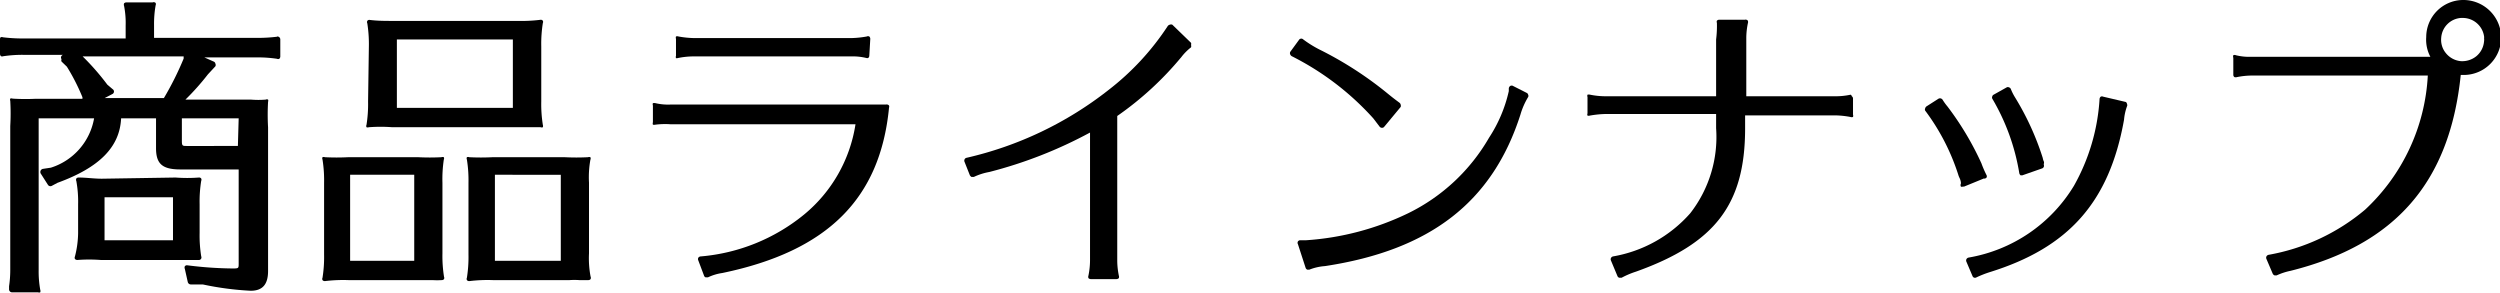
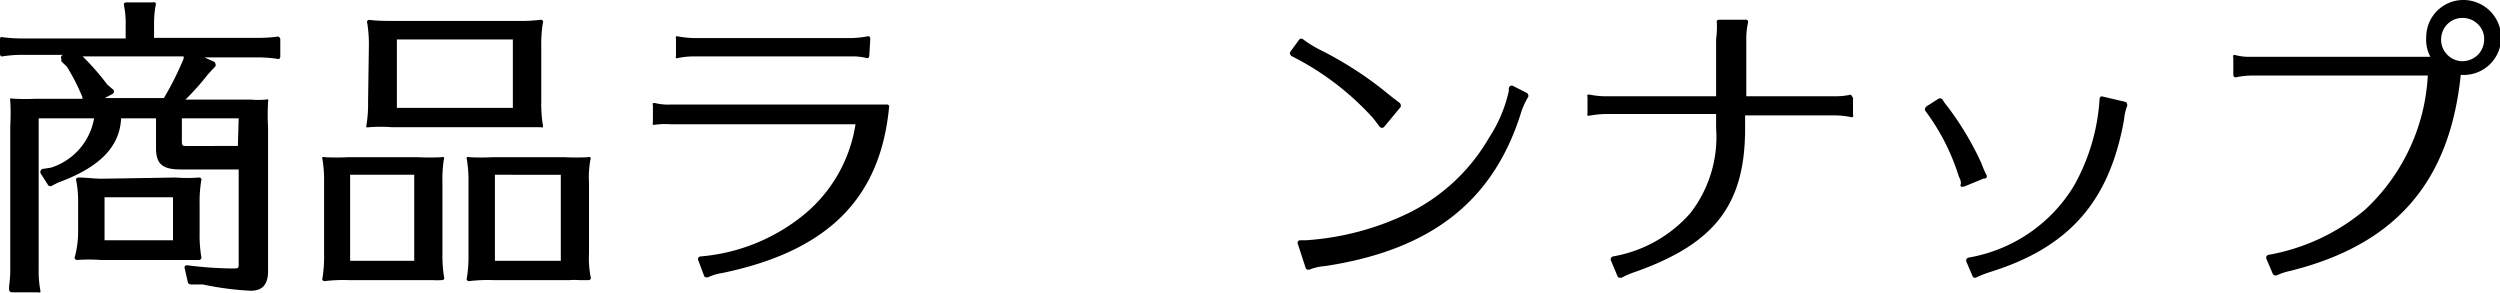
<svg xmlns="http://www.w3.org/2000/svg" width="126.74" height="14.87" viewBox="0 0 126.74 14.87">
  <g id="レイヤー_2" data-name="レイヤー 2">
    <g id="レイヤー_1-2" data-name="レイヤー 1">
      <path d="M10.2,13.11a.15.15,0,0,0,0-.12,6.63,6.63,0,0,1-.08-1.18V10.35a6.63,6.63,0,0,1,.08-1.18.14.14,0,0,0,0-.12A.13.13,0,0,0,10.08,9,7.75,7.75,0,0,1,8.9,9h0l-3.74.06C4.77,9.06,4.36,9,4,9a.15.15,0,0,0-.13.05.15.15,0,0,0,0,.13,5.81,5.81,0,0,1,.09,1.18v1.46A5,5,0,0,1,3.8,13a.15.15,0,0,0,0,.13.17.17,0,0,0,.12.05,7.88,7.88,0,0,1,1.19,0h4.94A.14.14,0,0,0,10.2,13.11ZM8.77,10v2.18H5.3V10Z" />
      <path d="M14.06,1.86a7.77,7.77,0,0,1-1,.06H7.81V1.27a5.4,5.4,0,0,1,.08-1,.15.15,0,0,0,0-.12A.14.14,0,0,0,7.74.12H6.41a.18.18,0,0,0-.12.05.19.19,0,0,0,0,.13,4.49,4.49,0,0,1,.08,1v.65H1.15a7.93,7.93,0,0,1-1-.06.16.16,0,0,0-.12,0A.16.16,0,0,0,0,2v.74a.16.16,0,0,0,.05.11.17.17,0,0,0,.12,0,6.55,6.55,0,0,1,1-.07h2.1l-.07,0A.14.14,0,0,0,3.12,3a.15.15,0,0,0,0,.12l.27.26a10.29,10.29,0,0,1,.79,1.55l0,.08H1.76A10.46,10.46,0,0,1,.64,5a.15.15,0,0,0-.12,0,.15.15,0,0,0,0,.11,11,11,0,0,1,0,1.28v7.32a5.59,5.59,0,0,1-.06.8v.16a.15.15,0,0,0,.15.15H1.93a.14.14,0,0,0,.11,0,.2.2,0,0,0,0-.13,5.22,5.22,0,0,1-.08-1V6H4.77a3.2,3.2,0,0,1-2.19,2.5l-.4.06a.16.16,0,0,0-.12.09.17.17,0,0,0,0,.14l.37.58a.15.15,0,0,0,.2.05l.28-.15C5.05,8.49,6.07,7.45,6.14,6H7.91V7.51c0,.8.32,1.08,1.24,1.08H12.1v4.76c0,.26,0,.26-.33.26a19.24,19.24,0,0,1-2.27-.16.13.13,0,0,0-.13.05.16.16,0,0,0,0,.13l.15.67a.16.16,0,0,0,.15.12h.61a15.1,15.1,0,0,0,2.43.32c.59,0,.88-.31.88-1V6.46a11.3,11.3,0,0,1,0-1.3.15.15,0,0,0,0-.11.13.13,0,0,0-.12,0,4.57,4.57,0,0,1-.74,0H9.4a12.56,12.56,0,0,0,1.14-1.28l.38-.41a.15.15,0,0,0,0-.13.14.14,0,0,0-.09-.11l-.47-.21h2.68a6.46,6.46,0,0,1,1,.07.14.14,0,0,0,.12,0,.16.16,0,0,0,.05-.11V2a.15.15,0,0,0-.17-.15Zm-2,5.54H9.47c-.21,0-.25,0-.25-.25V6H12.1ZM5.71,4.76a.14.14,0,0,0,0-.24l-.27-.23A12.44,12.44,0,0,0,4.19,2.86H9.31l0,.11a15.47,15.47,0,0,1-1,2h-3Z" />
      <path d="M22.5,8.09a.14.14,0,0,0,0-.12.17.17,0,0,0-.12,0,11.61,11.61,0,0,1-1.18,0h0l-3.55,0a11.61,11.61,0,0,1-1.18,0,.15.15,0,0,0-.12,0,.14.14,0,0,0,0,.12,6.63,6.63,0,0,1,.08,1.18V12.9a6.63,6.63,0,0,1-.08,1.18.14.14,0,0,0,0,.12.15.15,0,0,0,.13.05,7.66,7.66,0,0,1,1.18-.05h3.8l.46,0a3.75,3.75,0,0,0,.48,0,.14.14,0,0,0,.11-.05.15.15,0,0,0,0-.12,6.69,6.69,0,0,1-.08-1.18V9.27A6.63,6.63,0,0,1,22.5,8.09ZM21,8.86v4.36H17.75V8.86Z" />
      <path d="M29.93,8.1a.15.15,0,0,0,0-.13.17.17,0,0,0-.12,0,11.61,11.61,0,0,1-1.18,0h0l-3.66,0a11.61,11.61,0,0,1-1.18,0,.15.15,0,0,0-.12,0,.14.14,0,0,0,0,.12,6.63,6.63,0,0,1,.08,1.18V12.9a6.69,6.69,0,0,1-.08,1.18.14.14,0,0,0,0,.12.15.15,0,0,0,.13.05,7.66,7.66,0,0,1,1.18-.05h3.9a3.53,3.53,0,0,1,.48,0l.47,0a.14.14,0,0,0,.11-.05.16.16,0,0,0,0-.13,5,5,0,0,1-.08-1.17V9.26A5,5,0,0,1,29.93,8.1Zm-1.5.76v4.36H25.09V8.86Z" />
      <path d="M18.66,5.15a6.69,6.69,0,0,1-.08,1.18.14.14,0,0,0,0,.12.17.17,0,0,0,.12,0,7.88,7.88,0,0,1,1.19,0h7.52a.14.14,0,0,0,.11,0,.19.19,0,0,0,0-.12,6.69,6.69,0,0,1-.08-1.18V2.35a6.69,6.69,0,0,1,.08-1.18.14.14,0,0,0,0-.12A.17.17,0,0,0,27.43,1a7.84,7.84,0,0,1-1.19.06H19.93c-.39,0-.79,0-1.19-.05a.12.12,0,0,0-.12.05.14.14,0,0,0,0,.12,6.74,6.74,0,0,1,.08,1.19Zm1.46.32V2H26V5.47Z" />
      <path d="M44.91,5.3H34a2.8,2.8,0,0,1-.77-.07.31.31,0,0,0-.13,0,.17.17,0,0,0,0,.12v.85a.18.18,0,0,0,0,.12.28.28,0,0,0,.13,0A3.94,3.94,0,0,1,34,6.3h9.37a7.38,7.38,0,0,1-2.61,4.58A9.54,9.54,0,0,1,35.52,13a.15.15,0,0,0-.12.07.15.15,0,0,0,0,.13l.29.77a.14.14,0,0,0,.08.09h.12a2.57,2.57,0,0,1,.73-.22c5.34-1.11,8-3.77,8.45-8.38a.15.15,0,0,0,0-.11A.16.16,0,0,0,44.91,5.3Z" />
      <path d="M34.38,2.94a3.94,3.94,0,0,1,.77-.08h8a2.88,2.88,0,0,1,.77.08h0a.16.16,0,0,0,.09,0,.14.14,0,0,0,.06-.11l.05-.86a.17.17,0,0,0-.05-.12.15.15,0,0,0-.13,0,4.9,4.9,0,0,1-.77.08h-8a4.9,4.9,0,0,1-.77-.08.19.19,0,0,0-.13,0,.18.18,0,0,0,0,.12v.86a.18.18,0,0,0,0,.12A.28.28,0,0,0,34.38,2.94Z" />
-       <path d="M59.43,1.25a.17.17,0,0,0-.12,0,.19.19,0,0,0-.11.07,13.24,13.24,0,0,1-3,3.24A18.22,18.22,0,0,1,49,8a.14.14,0,0,0-.1.08.15.15,0,0,0,0,.13l.27.68a.3.3,0,0,0,.08.08h.12a3.09,3.09,0,0,1,.78-.25,22.36,22.36,0,0,0,5.11-2V13.2a3.94,3.94,0,0,1-.08.77.19.19,0,0,0,0,.13.18.18,0,0,0,.12.05h1.3a.18.18,0,0,0,.12-.05.19.19,0,0,0,0-.13,3.94,3.94,0,0,1-.08-.77l0-7.32a16.24,16.24,0,0,0,3.26-3,2.73,2.73,0,0,1,.48-.48.17.17,0,0,0,0-.12.16.16,0,0,0,0-.11Z" />
      <path d="M76.71,4.36a.14.14,0,0,0-.15,0,.17.17,0,0,0-.07.13v.13a7.17,7.17,0,0,1-1,2.36,9.6,9.6,0,0,1-4.1,3.83,14,14,0,0,1-5.18,1.37h-.29a.14.14,0,0,0-.12.06.14.14,0,0,0,0,.14l.39,1.2a.17.17,0,0,0,.08.09h.11a2.67,2.67,0,0,1,.79-.18c5.34-.81,8.49-3.25,9.91-7.68a3.71,3.71,0,0,1,.39-.89.13.13,0,0,0,0-.12.13.13,0,0,0-.07-.09Z" />
      <path d="M69.94,6.42a.16.16,0,0,0,.12.06h0a.14.14,0,0,0,.12-.06l.83-1a.2.2,0,0,0,0-.11.17.17,0,0,0-.06-.1c-.2-.15-.31-.23-.58-.45a18.34,18.34,0,0,0-3.48-2.25A5.71,5.71,0,0,1,66.07,2a.14.14,0,0,0-.2,0l-.46.63a.15.15,0,0,0,0,.13.18.18,0,0,0,.08.09A14.06,14.06,0,0,1,69.62,6Z" />
      <path d="M93.82,4.8a3.53,3.53,0,0,1-.72.08H88.53V1.93a3.74,3.74,0,0,1,.08-.75.2.2,0,0,0,0-.13A.14.14,0,0,0,88.46,1H87.15a.16.16,0,0,0-.11.05.15.15,0,0,0,0,.11A5.47,5.47,0,0,1,87,2V4.88H81.37a3.92,3.92,0,0,1-.76-.08.28.28,0,0,0-.13,0,.17.17,0,0,0,0,.12v.83a.14.14,0,0,0,0,.11.19.19,0,0,0,.12,0,5.16,5.16,0,0,1,.77-.08H87V6.5a6.29,6.29,0,0,1-1.31,4.31A6.74,6.74,0,0,1,81.77,13a.16.16,0,0,0-.1.08.15.15,0,0,0,0,.13L82,14a.14.14,0,0,0,.09.08h.05l.07,0a4.33,4.33,0,0,1,.73-.31c4-1.43,5.53-3.4,5.53-7.26V5.85h4.61a4.53,4.53,0,0,1,.73.08.19.19,0,0,0,.13,0,.18.18,0,0,0,0-.12V5a.14.14,0,0,0-.06-.12A.13.13,0,0,0,93.82,4.8Z" />
-       <path d="M102.37,8.78a.18.18,0,0,0,.07.11l.08,0h0l1-.35a.14.14,0,0,0,.1-.16.17.17,0,0,1,0-.1.19.19,0,0,0,0-.08.71.71,0,0,1-.06-.19,13.85,13.85,0,0,0-1.41-3.08,2.74,2.74,0,0,1-.21-.42.14.14,0,0,0-.09-.08.13.13,0,0,0-.12,0l-.66.37a.13.13,0,0,0-.07.09A.13.13,0,0,0,101,5,10.89,10.89,0,0,1,102.37,8.78Z" />
      <path d="M100.71,9a.13.13,0,0,0,0-.12,5.42,5.42,0,0,1-.26-.6A15.06,15.06,0,0,0,98.73,5.4a2.8,2.8,0,0,1-.24-.33A.16.16,0,0,0,98.28,5l-.61.39a.17.17,0,0,0-.07.1.13.13,0,0,0,0,.12,11,11,0,0,1,1.68,3.26.94.94,0,0,0,.06.15.75.75,0,0,1,.07.23l0,.06a.16.16,0,0,0,0,.15.13.13,0,0,0,.1,0h.06l1-.41A.14.14,0,0,0,100.71,9Z" />
      <path d="M107.77,5.17l-1.15-.27a.14.14,0,0,0-.12,0,.17.17,0,0,0-.06.11,10.21,10.21,0,0,1-1.3,4.41,7.78,7.78,0,0,1-5.35,3.64.16.16,0,0,0-.1.08.15.15,0,0,0,0,.13L100,14a.14.14,0,0,0,.09.08h0l.07,0a5.38,5.38,0,0,1,.7-.28c4-1.24,6.07-3.54,6.82-7.73a2.67,2.67,0,0,1,.15-.68.13.13,0,0,0,0-.12A.14.14,0,0,0,107.77,5.17Z" />
      <path d="M124.84,0A1.88,1.88,0,0,0,123,1.88a1.84,1.84,0,0,0,.21,1h-9.1a2.81,2.81,0,0,1-.76-.08.16.16,0,0,0-.13,0,.19.19,0,0,0,0,.13l0,.86a.14.14,0,0,0,.06.12.21.21,0,0,0,.12,0,3.94,3.94,0,0,1,.77-.08h8.91a10,10,0,0,1-3.18,6.8A10.41,10.41,0,0,1,115,12.92a.16.16,0,0,0-.1.08.15.15,0,0,0,0,.13l.32.75a.18.18,0,0,0,.09.08h.11a3.19,3.19,0,0,1,.7-.23c5.32-1.33,8.07-4.49,8.63-9.93h.19a1.9,1.9,0,0,0,1.86-1.9A1.92,1.92,0,0,0,124.84,0Zm1.09,1.91a.67.67,0,0,1,0,.2,1.09,1.09,0,0,1-.39.74,1.14,1.14,0,0,1-.79.25,1.1,1.1,0,0,1-.74-.39,1.06,1.06,0,0,1-.25-.8,1.08,1.08,0,0,1,1-1h.1a1.09,1.09,0,0,1,1.08,1Z" />
    </g>
  </g>
</svg>